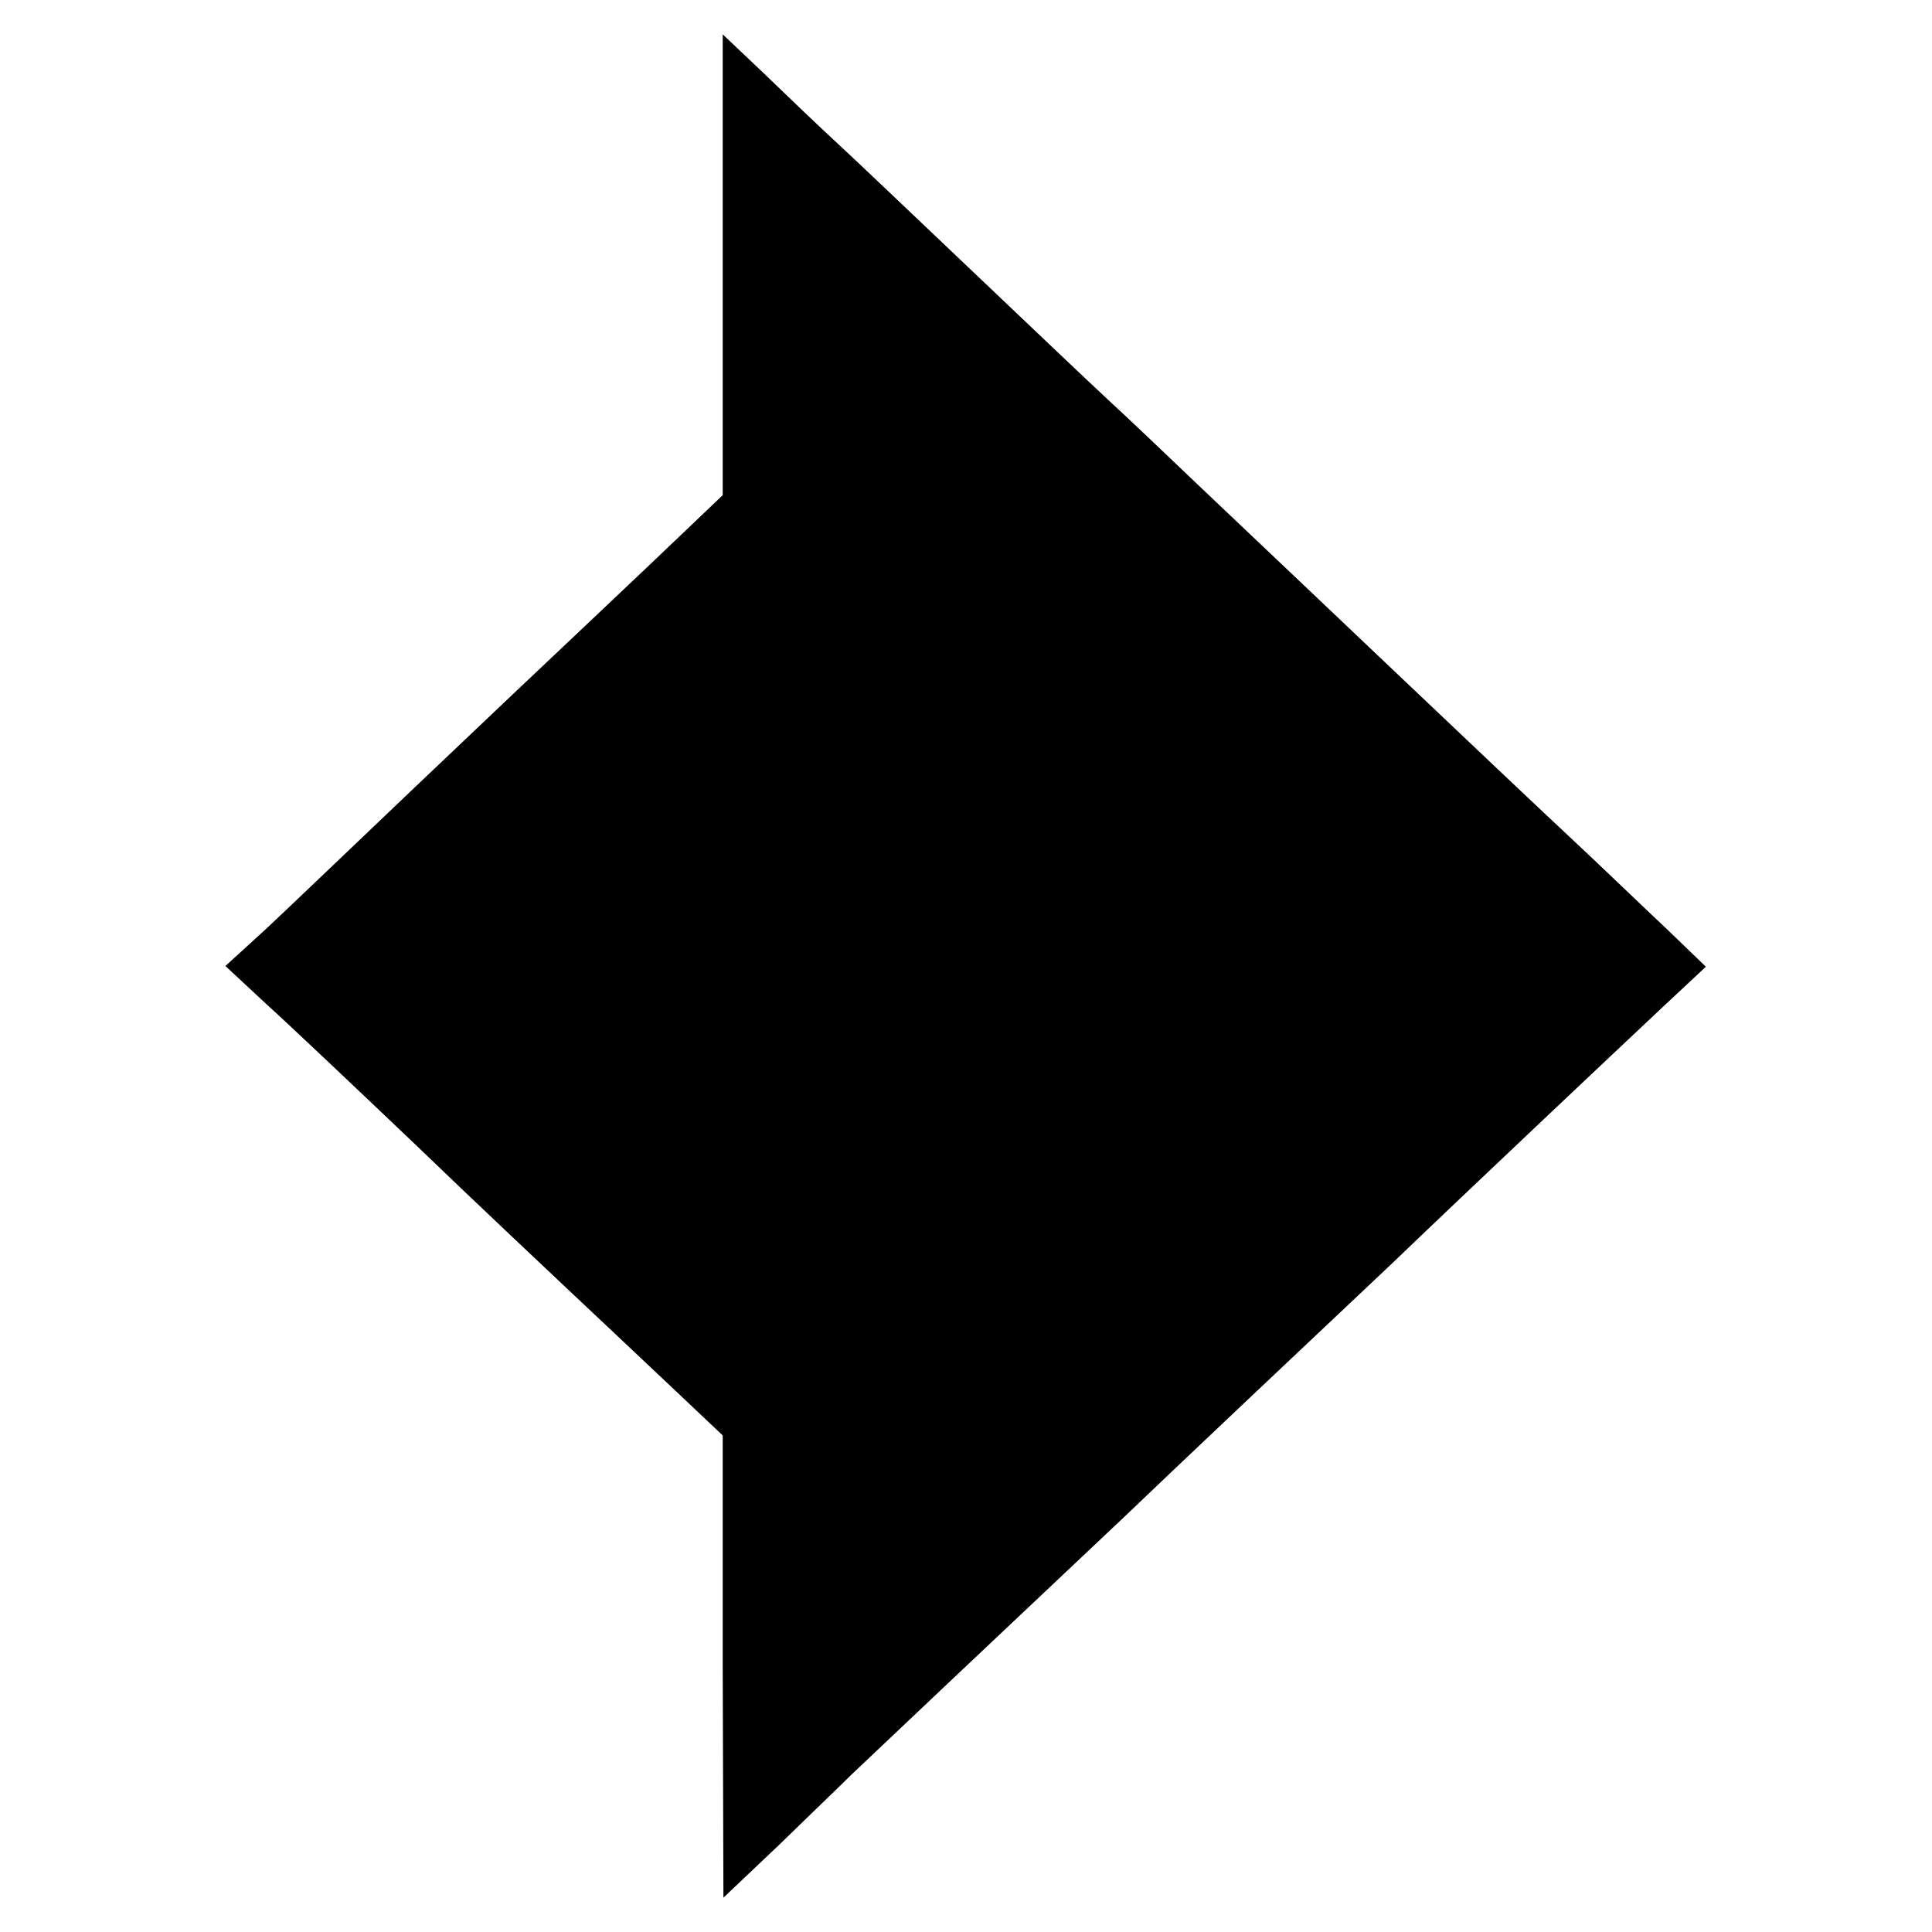
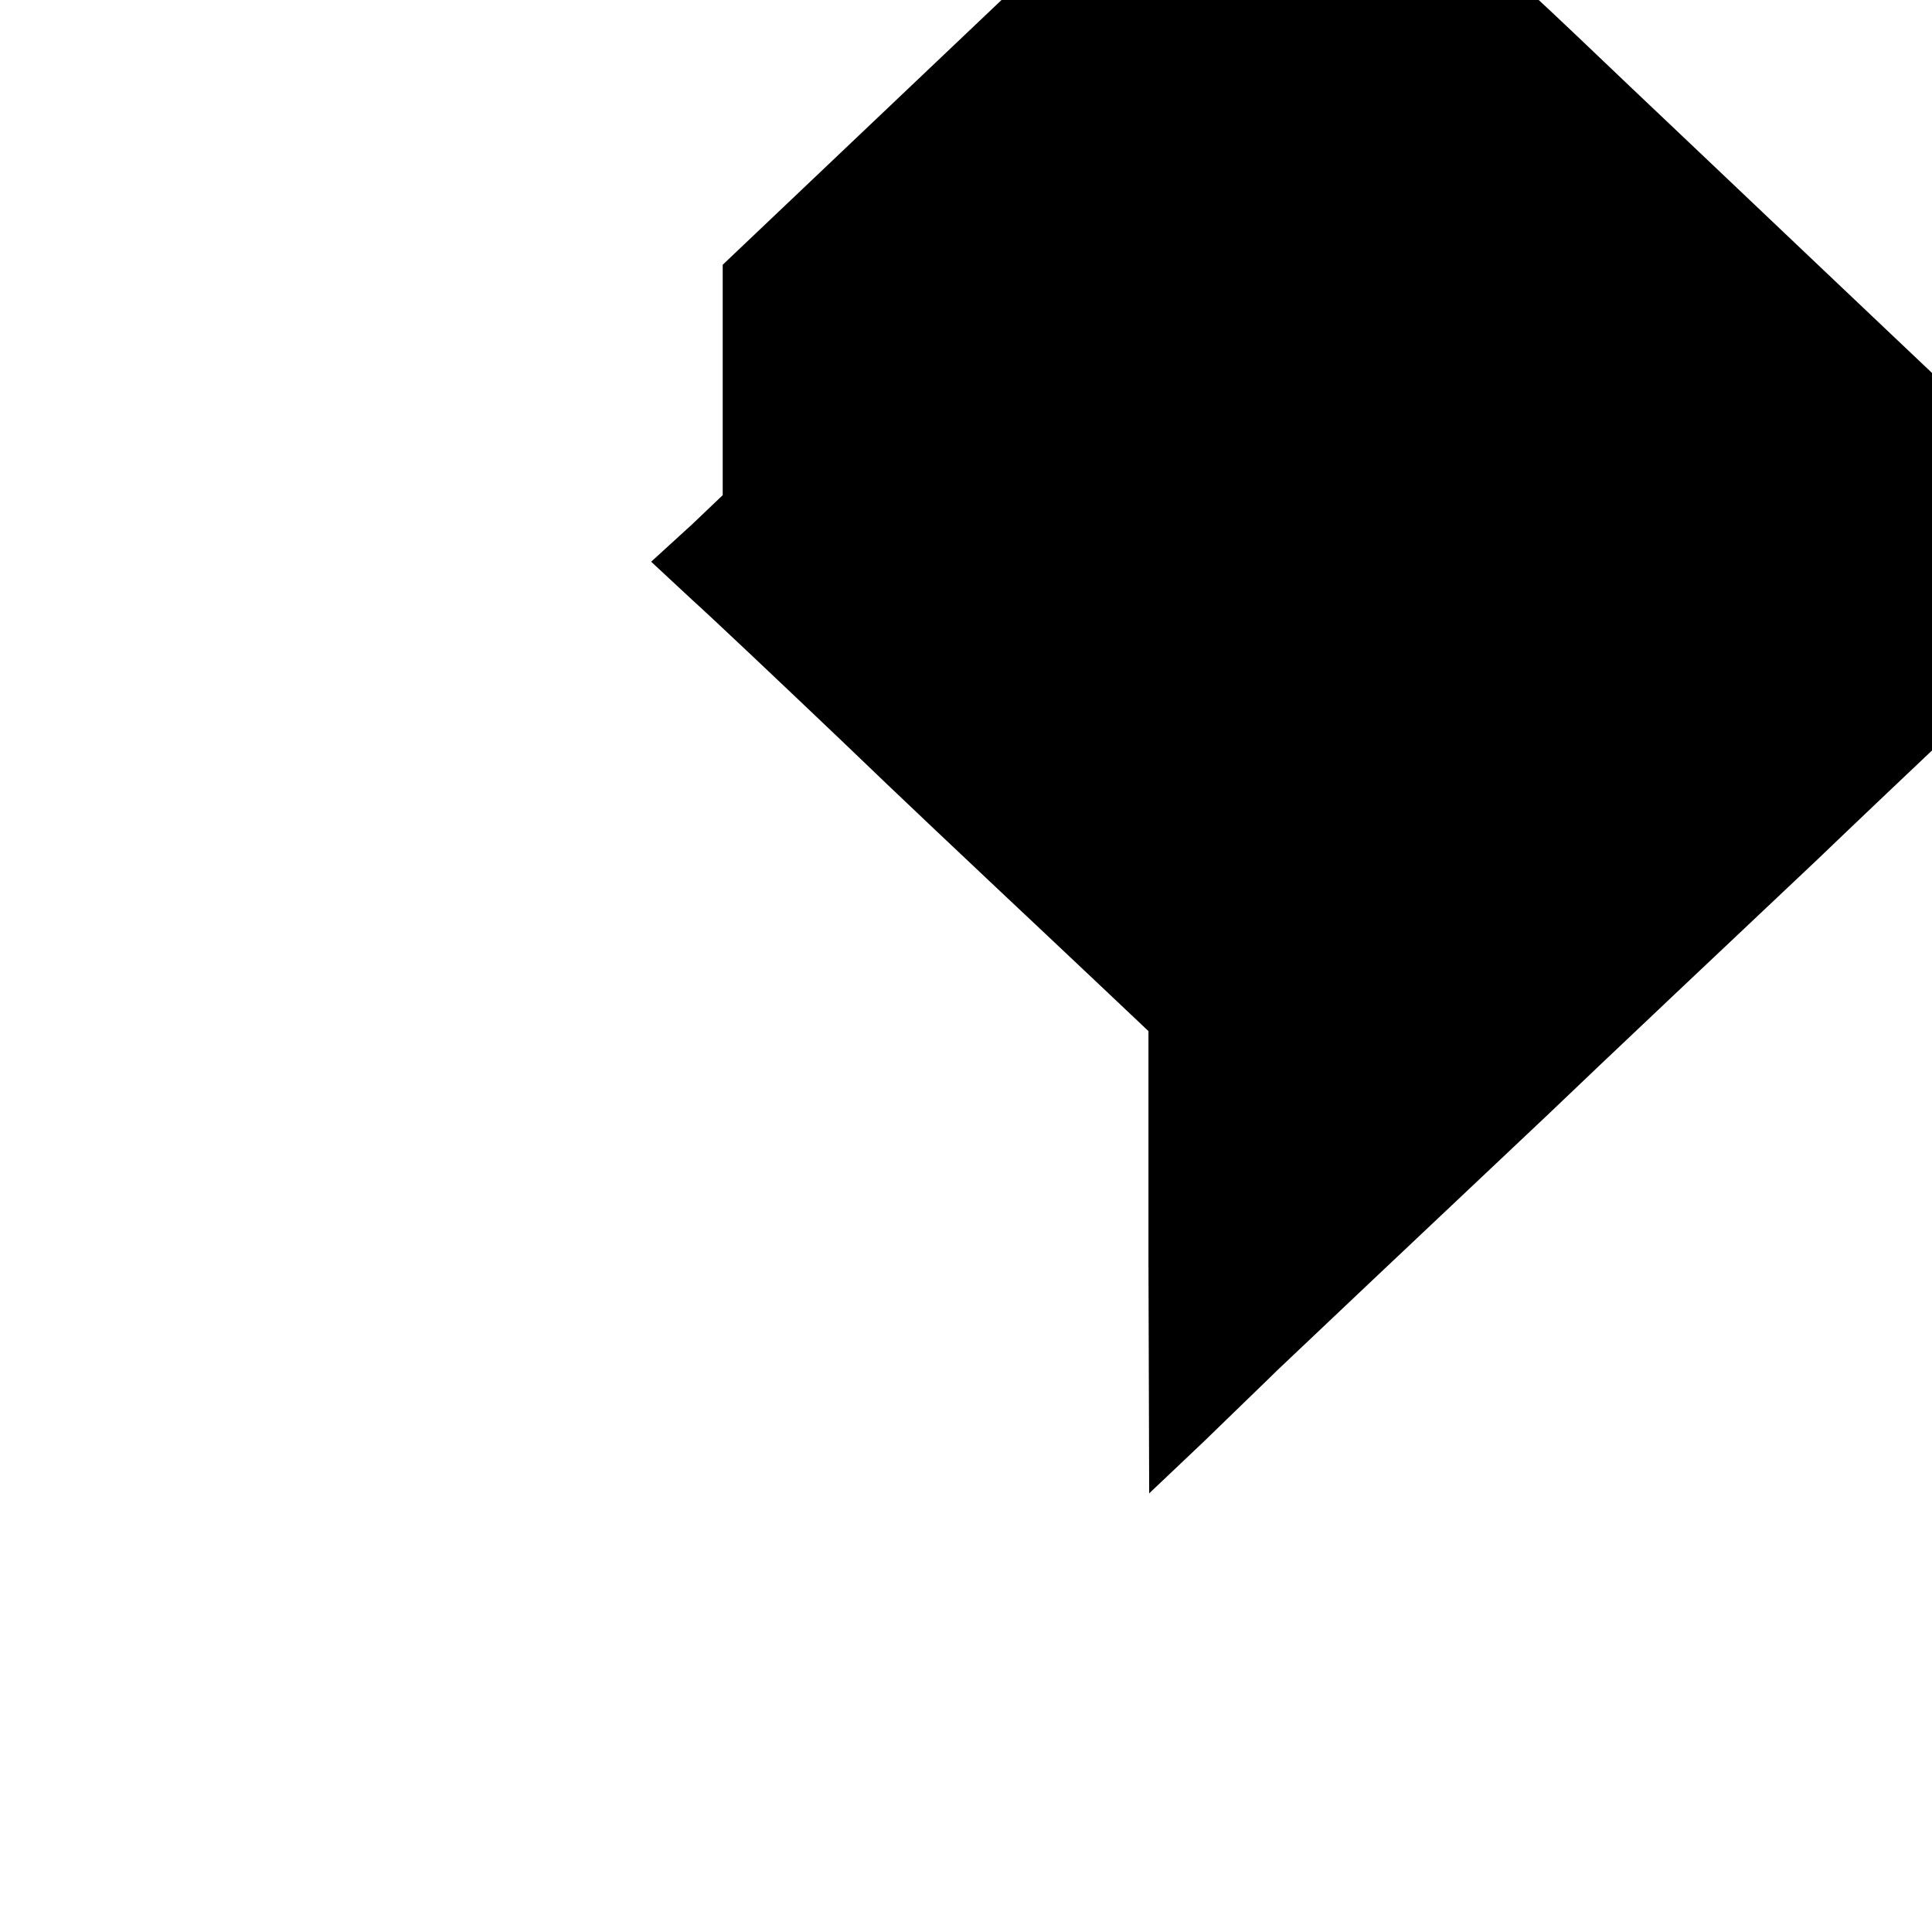
<svg xmlns="http://www.w3.org/2000/svg" version="1.0" width="270pt" height="270pt" viewBox="0 0 270 270" preserveAspectRatio="xMidYMid meet">
  <g transform="translate(0,270) scale(0.1,-0.1)" fill="#000000" stroke="none">
-     <path d="M1010 2330 l0 -322 -43 -41 c-24 -23 -86 -82 -139 -132 -52 -49 -164 -155 -248 -235 -84 -80 -177 -169 -208 -198 l-57 -52 57 -53 c31 -28 125 -117 209 -197 83 -80 182 -173 218 -207 36 -34 99 -93 138 -130 l73 -69 0 -323 1 -323 77 73 c42 41 88 85 102 99 22 21 206 195 380 359 54 52 288 273 374 354 101 97 314 298 379 359 l61 57 -55 53 c-31 29 -91 87 -135 128 -90 84 -383 363 -513 486 -47 45 -106 101 -131 124 -25 23 -110 104 -190 180 -80 76 -165 157 -190 180 -25 23 -71 67 -102 97 l-58 55 0 -322z" />
+     <path d="M1010 2330 l0 -322 -43 -41 l-57 -52 57 -53 c31 -28 125 -117 209 -197 83 -80 182 -173 218 -207 36 -34 99 -93 138 -130 l73 -69 0 -323 1 -323 77 73 c42 41 88 85 102 99 22 21 206 195 380 359 54 52 288 273 374 354 101 97 314 298 379 359 l61 57 -55 53 c-31 29 -91 87 -135 128 -90 84 -383 363 -513 486 -47 45 -106 101 -131 124 -25 23 -110 104 -190 180 -80 76 -165 157 -190 180 -25 23 -71 67 -102 97 l-58 55 0 -322z" />
  </g>
</svg>